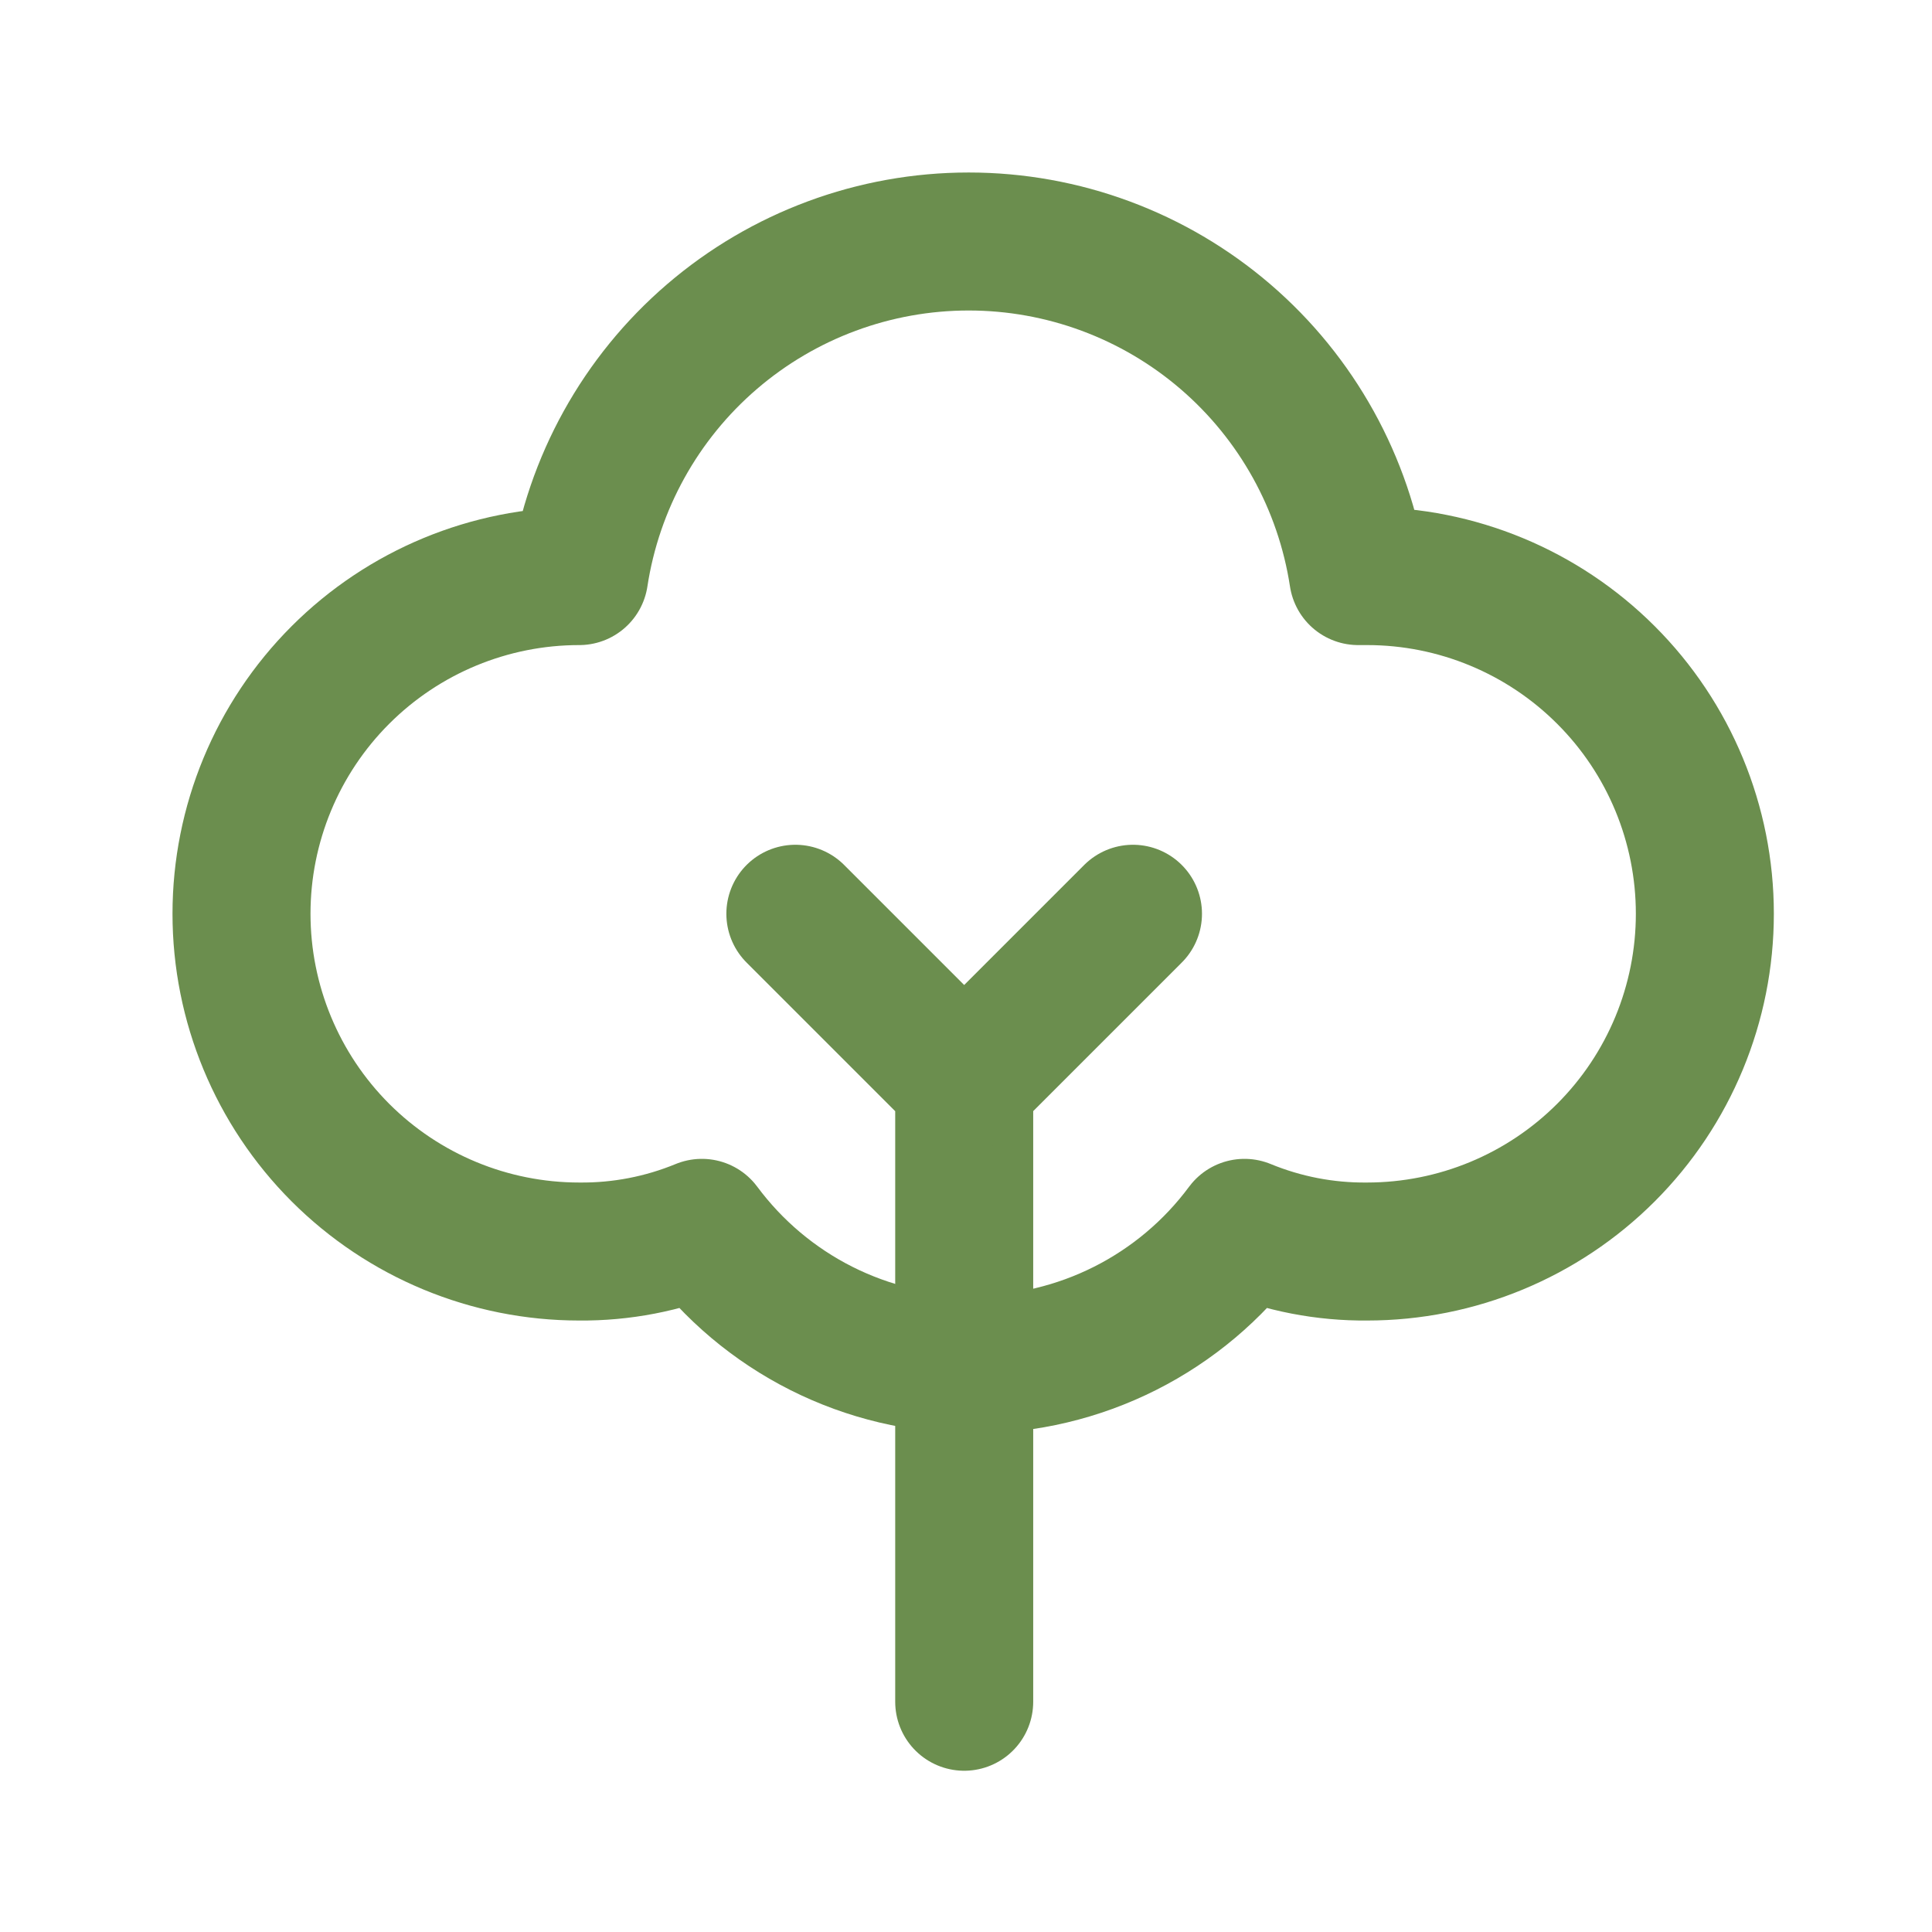
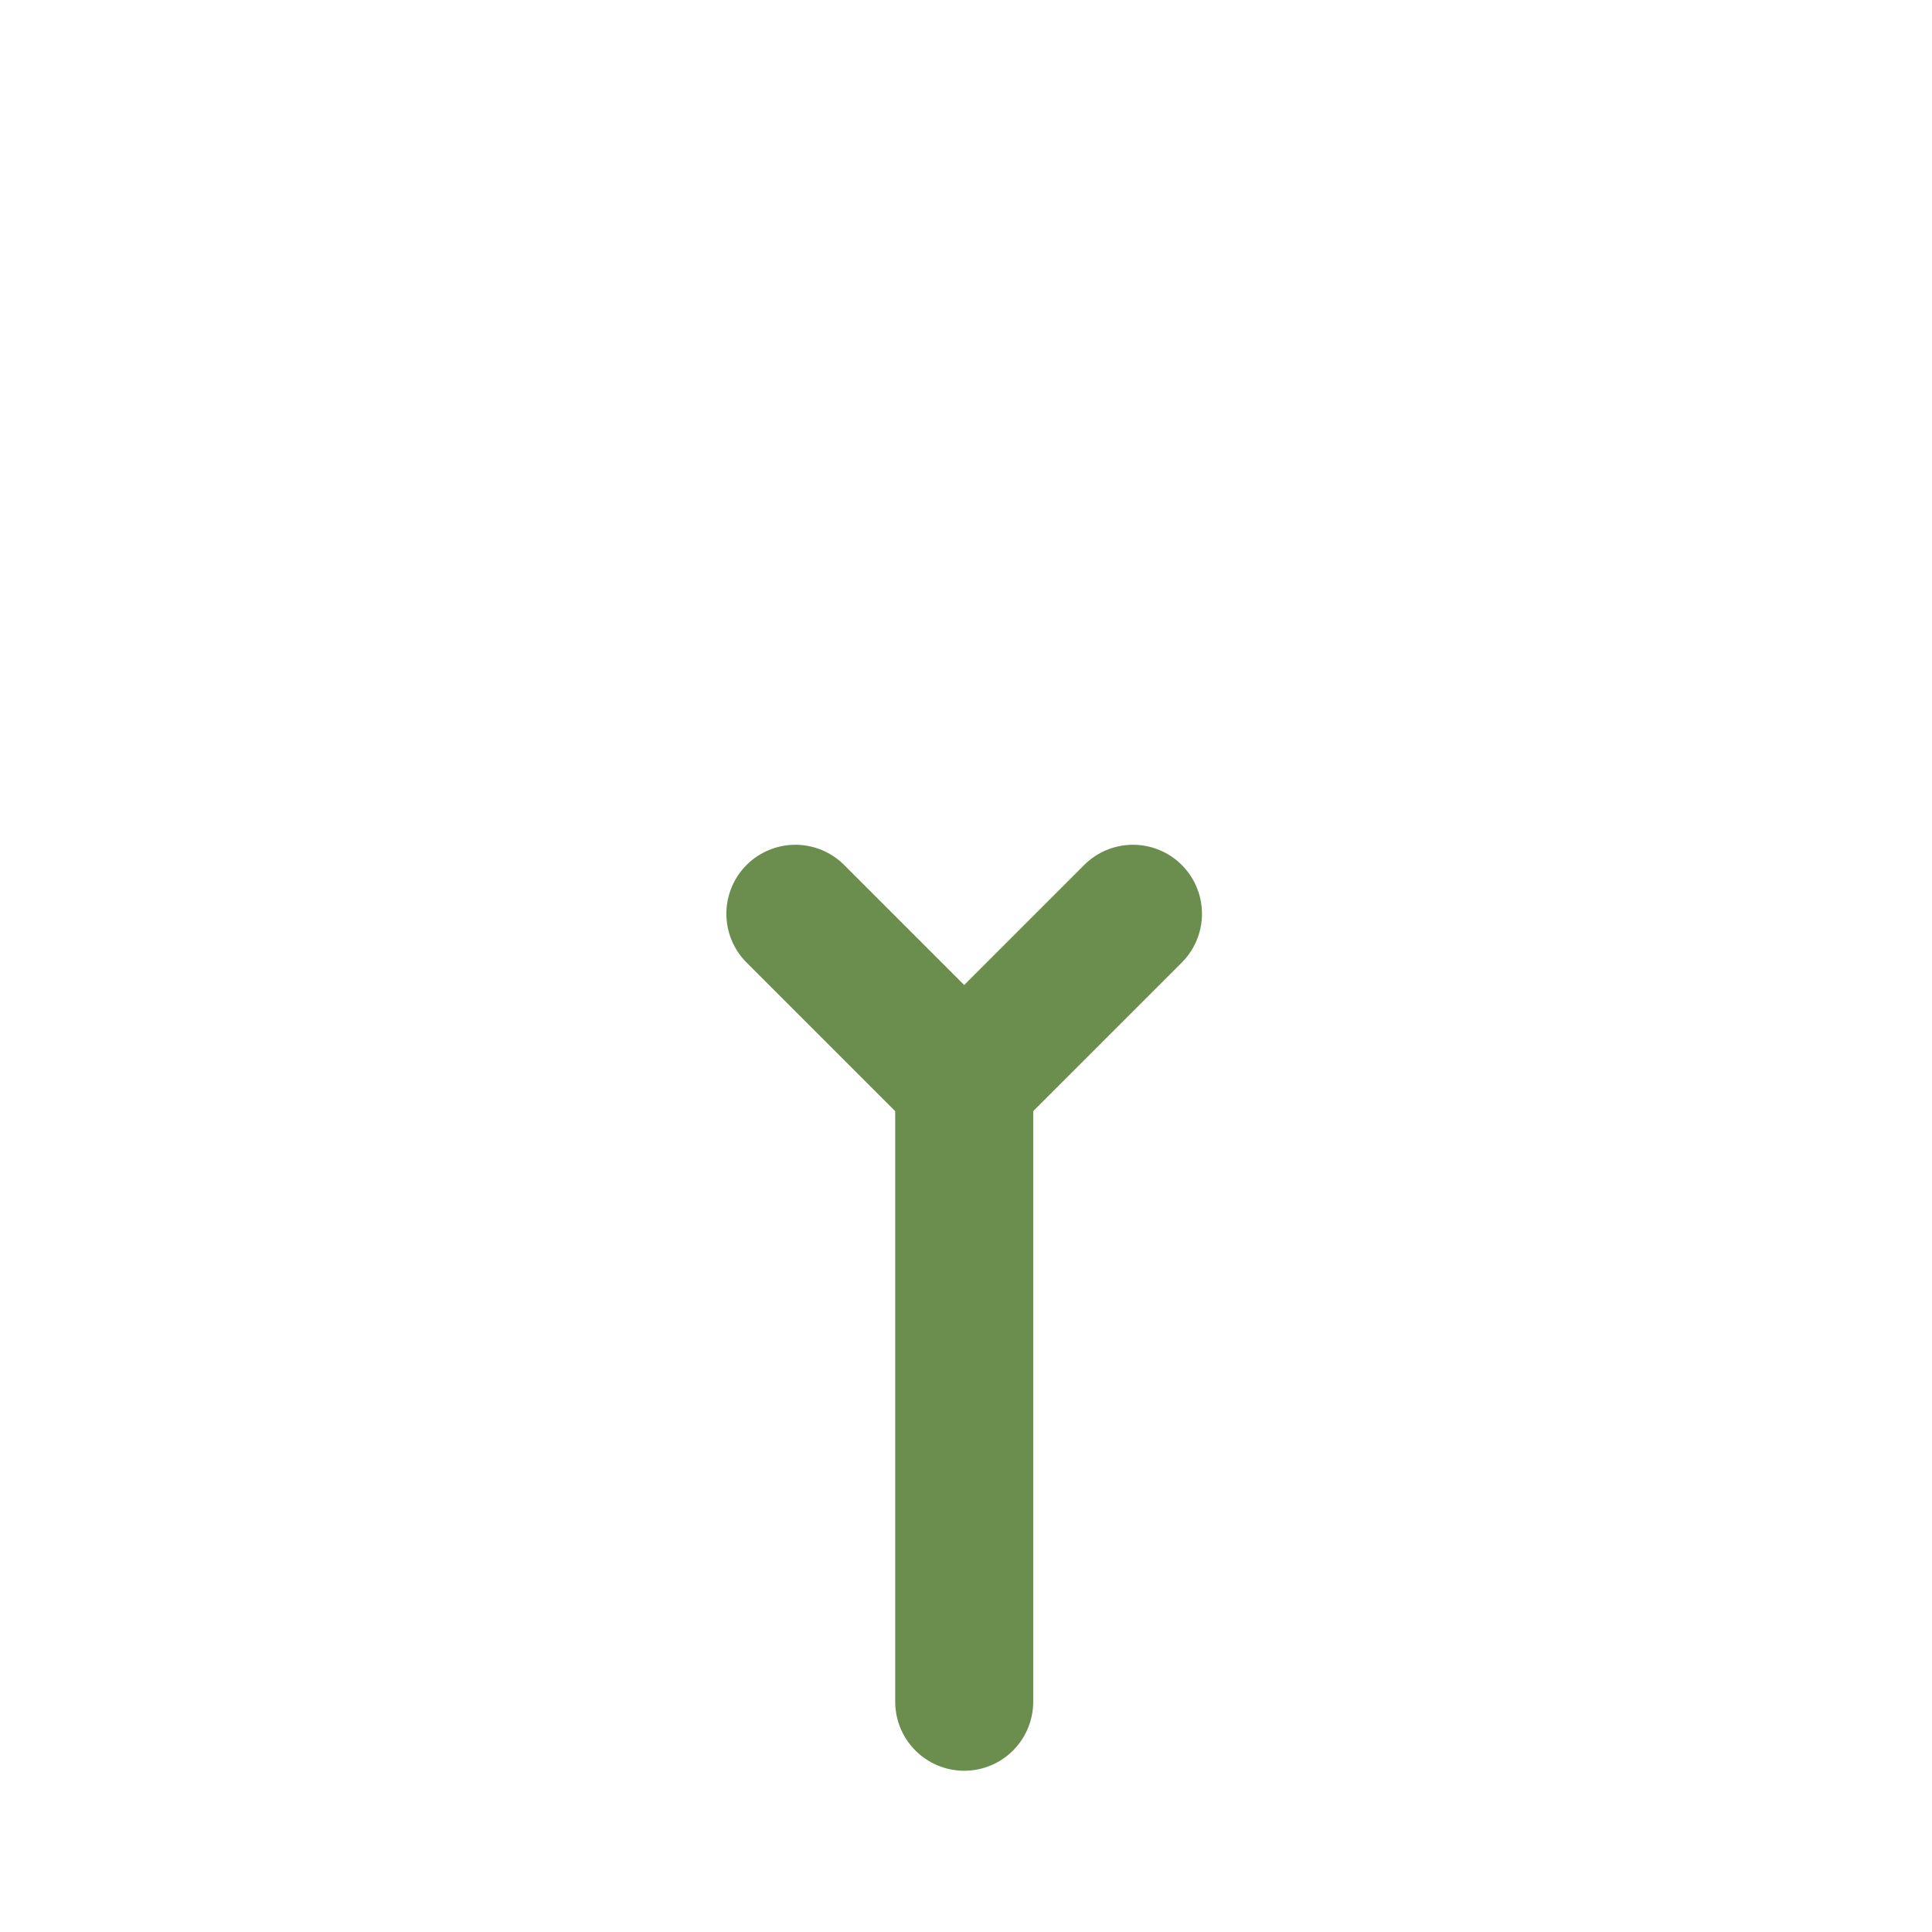
<svg xmlns="http://www.w3.org/2000/svg" width="28" height="28" viewBox="0 0 28 28" fill="none">
-   <path d="M19.684 8.349C19.478 7 18.795 5.768 17.76 4.879C16.724 3.989 15.404 3.5 14.039 3.5C12.674 3.5 11.354 3.989 10.318 4.879C9.283 5.768 8.6 7 8.394 8.349C7.096 8.349 5.851 8.865 4.933 9.783C4.016 10.7 3.5 11.945 3.5 13.243C3.5 14.541 4.016 15.786 4.933 16.704C5.851 17.622 7.096 18.138 8.394 18.138C9.004 18.144 9.609 18.027 10.172 17.795C10.628 18.409 11.22 18.908 11.903 19.252C12.586 19.596 13.34 19.775 14.104 19.775C14.869 19.775 15.622 19.596 16.305 19.252C16.988 18.908 17.581 18.409 18.036 17.795C18.6 18.027 19.204 18.144 19.814 18.138C21.112 18.138 22.357 17.622 23.275 16.704C24.193 15.786 24.708 14.541 24.708 13.243C24.708 11.945 24.193 10.7 23.275 9.783C22.357 8.865 21.112 8.349 19.814 8.349H19.684Z" stroke="#6B8E4E" stroke-width="2" stroke-linecap="round" stroke-linejoin="round" />
  <path d="M11.527 13.243L13.974 15.69V24.663" stroke="#6B8E4E" stroke-width="2" stroke-linecap="round" stroke-linejoin="round" />
  <path d="M13.973 15.69L16.42 13.243" stroke="#6B8E4E" stroke-width="2" stroke-linecap="round" stroke-linejoin="round" />
</svg>